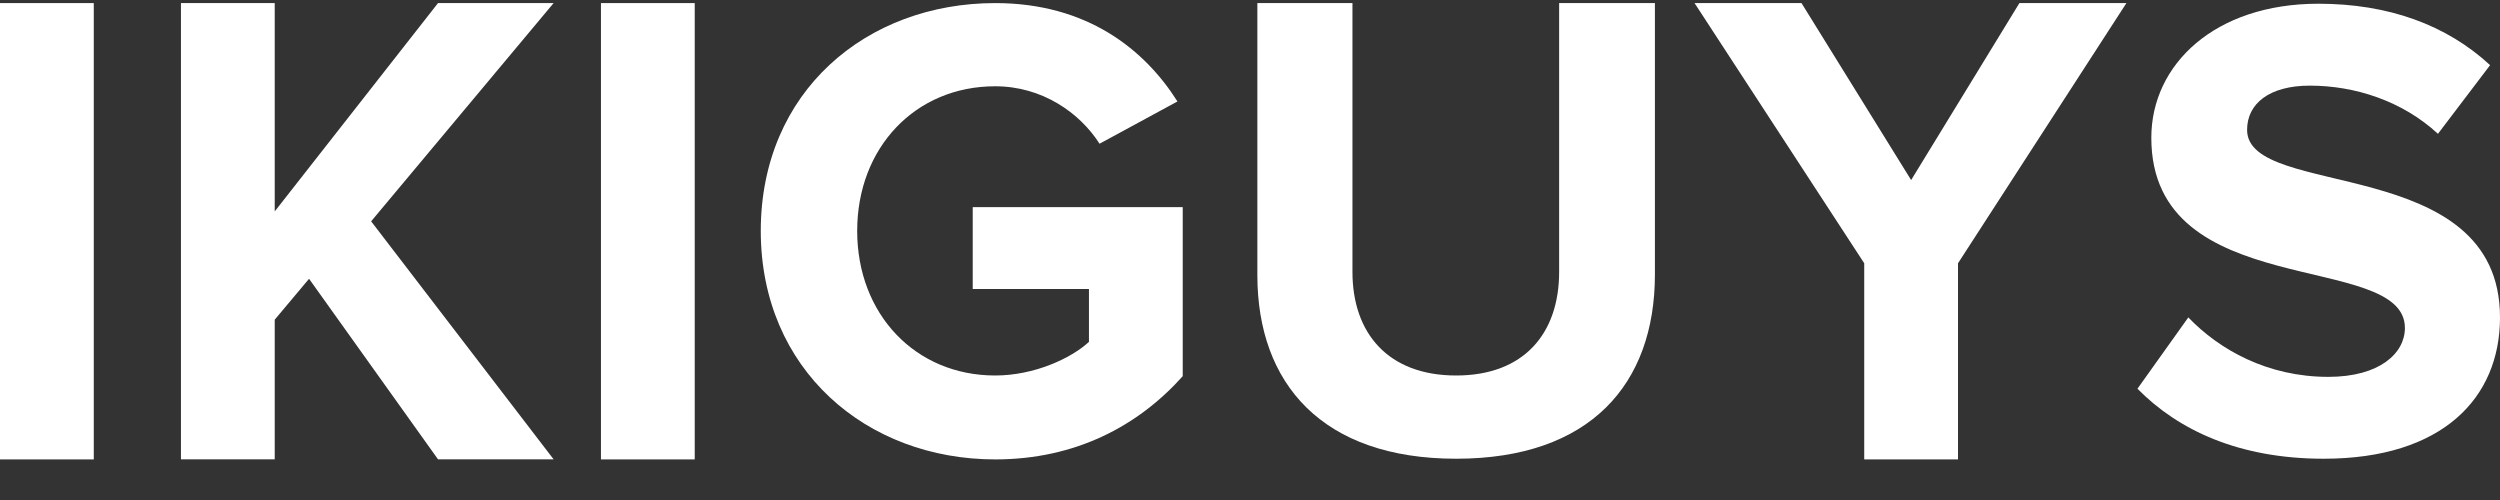
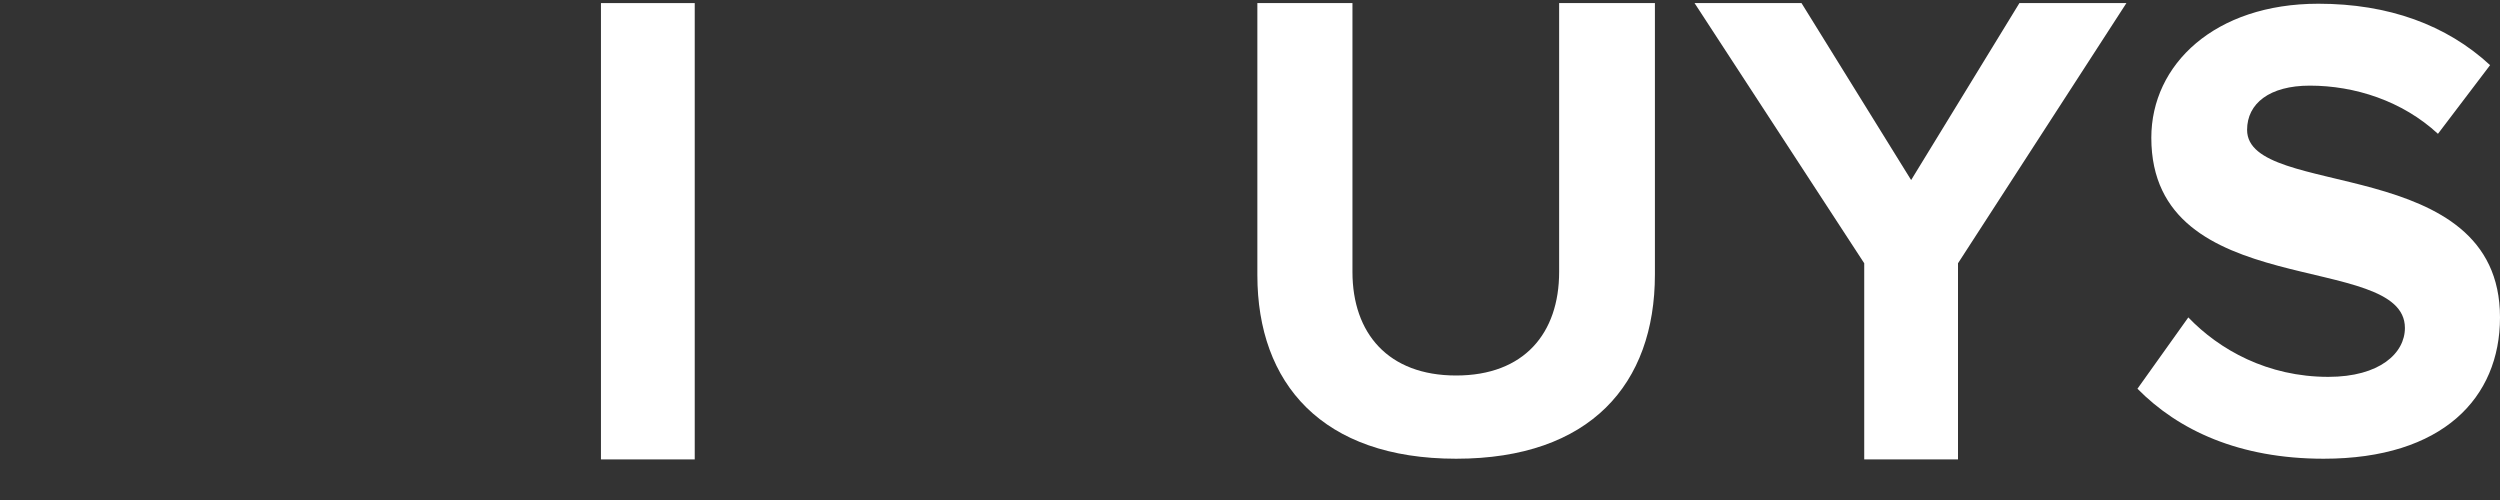
<svg xmlns="http://www.w3.org/2000/svg" width="55px" height="11px" viewBox="0 0 55 11" version="1.1">
  <rect x="0" y="0" width="55" height="11" fill="#333333" stroke="none" />
  <title>IKIGUYS_Logo_White</title>
  <desc>Created with Sketch.</desc>
  <defs />
  <g id="Symbols" stroke="none" stroke-width="1" fill="none" fill-rule="evenodd">
    <g id="Molecule/Footer" transform="translate(-1264, -385)">
      <g id="Group-2" transform="translate(0, 360)">
        <g id="IKIGUYS_Logo_White" transform="translate(1264, 25)">
          <rect id="Rectangle-path" x="0" y="0.068" width="55" height="10.042" />
          <g id="Clipped" transform="translate(0, 0.068)">
            <rect id="Rectangle-path" x="0" y="0" width="55" height="10.042" />
            <g id="Group" transform="translate(-0.194, -0.473)" fill="#FFFFFF" fill-rule="nonzero">
-               <polygon id="Shape" points="2.257 10.512 2.257 0.473 0.194 0.473 0.194 10.512" />
              <g transform="translate(3.823, 0.094)" id="Shape">
-                 <polygon points="8.551 10.417 4.536 5.18 8.551 0.378 6.008 0.378 2.415 4.962 2.415 0.378 0.352 0.378 0.352 10.417 2.415 10.417 2.415 7.344 3.17 6.444 6.008 10.417" />
-               </g>
+                 </g>
              <polygon id="Shape" points="15.478 10.512 15.478 0.473 13.415 0.473 13.415 10.512" />
-               <path d="M22.088,10.512 C23.846,10.512 25.226,9.785 26.214,8.681 L26.214,4.962 L21.594,4.962 L21.594,6.763 L24.151,6.763 L24.151,7.926 C23.759,8.289 22.945,8.666 22.088,8.666 C20.33,8.666 19.052,7.315 19.052,5.485 C19.052,3.654 20.33,2.303 22.088,2.303 C23.12,2.303 23.948,2.884 24.384,3.567 L26.098,2.637 C25.372,1.49 24.108,0.473 22.088,0.473 C19.255,0.473 16.931,2.419 16.931,5.485 C16.931,8.536 19.255,10.512 22.088,10.512 Z" id="Shape" />
              <path d="M32.229,10.497 C35.178,10.497 36.602,8.855 36.602,6.444 L36.602,0.473 L34.495,0.473 L34.495,6.386 C34.495,7.737 33.725,8.666 32.229,8.666 C30.733,8.666 29.948,7.737 29.948,6.386 L29.948,0.473 L27.856,0.473 L27.856,6.458 C27.856,8.841 29.28,10.497 32.229,10.497 Z" id="Shape" />
              <polygon id="Shape" points="43.27 10.512 43.27 6.197 46.975 0.473 44.621 0.473 42.239 4.366 39.827 0.473 37.474 0.473 41.207 6.197 41.207 10.512" />
              <path d="M51.315,10.497 C53.93,10.497 55.194,9.16 55.194,7.388 C55.194,3.77 49.63,4.802 49.63,3.262 C49.63,2.681 50.124,2.289 51.01,2.289 C51.998,2.289 53.044,2.623 53.829,3.349 L54.976,1.838 C54.017,0.952 52.739,0.487 51.199,0.487 C48.918,0.487 47.523,1.824 47.523,3.436 C47.523,7.083 53.102,5.906 53.102,7.62 C53.102,8.173 52.55,8.696 51.417,8.696 C50.08,8.696 49.02,8.1 48.337,7.388 L47.218,8.957 C48.119,9.872 49.456,10.497 51.315,10.497 Z" id="Shape" />
            </g>
          </g>
        </g>
      </g>
    </g>
  </g>
</svg>